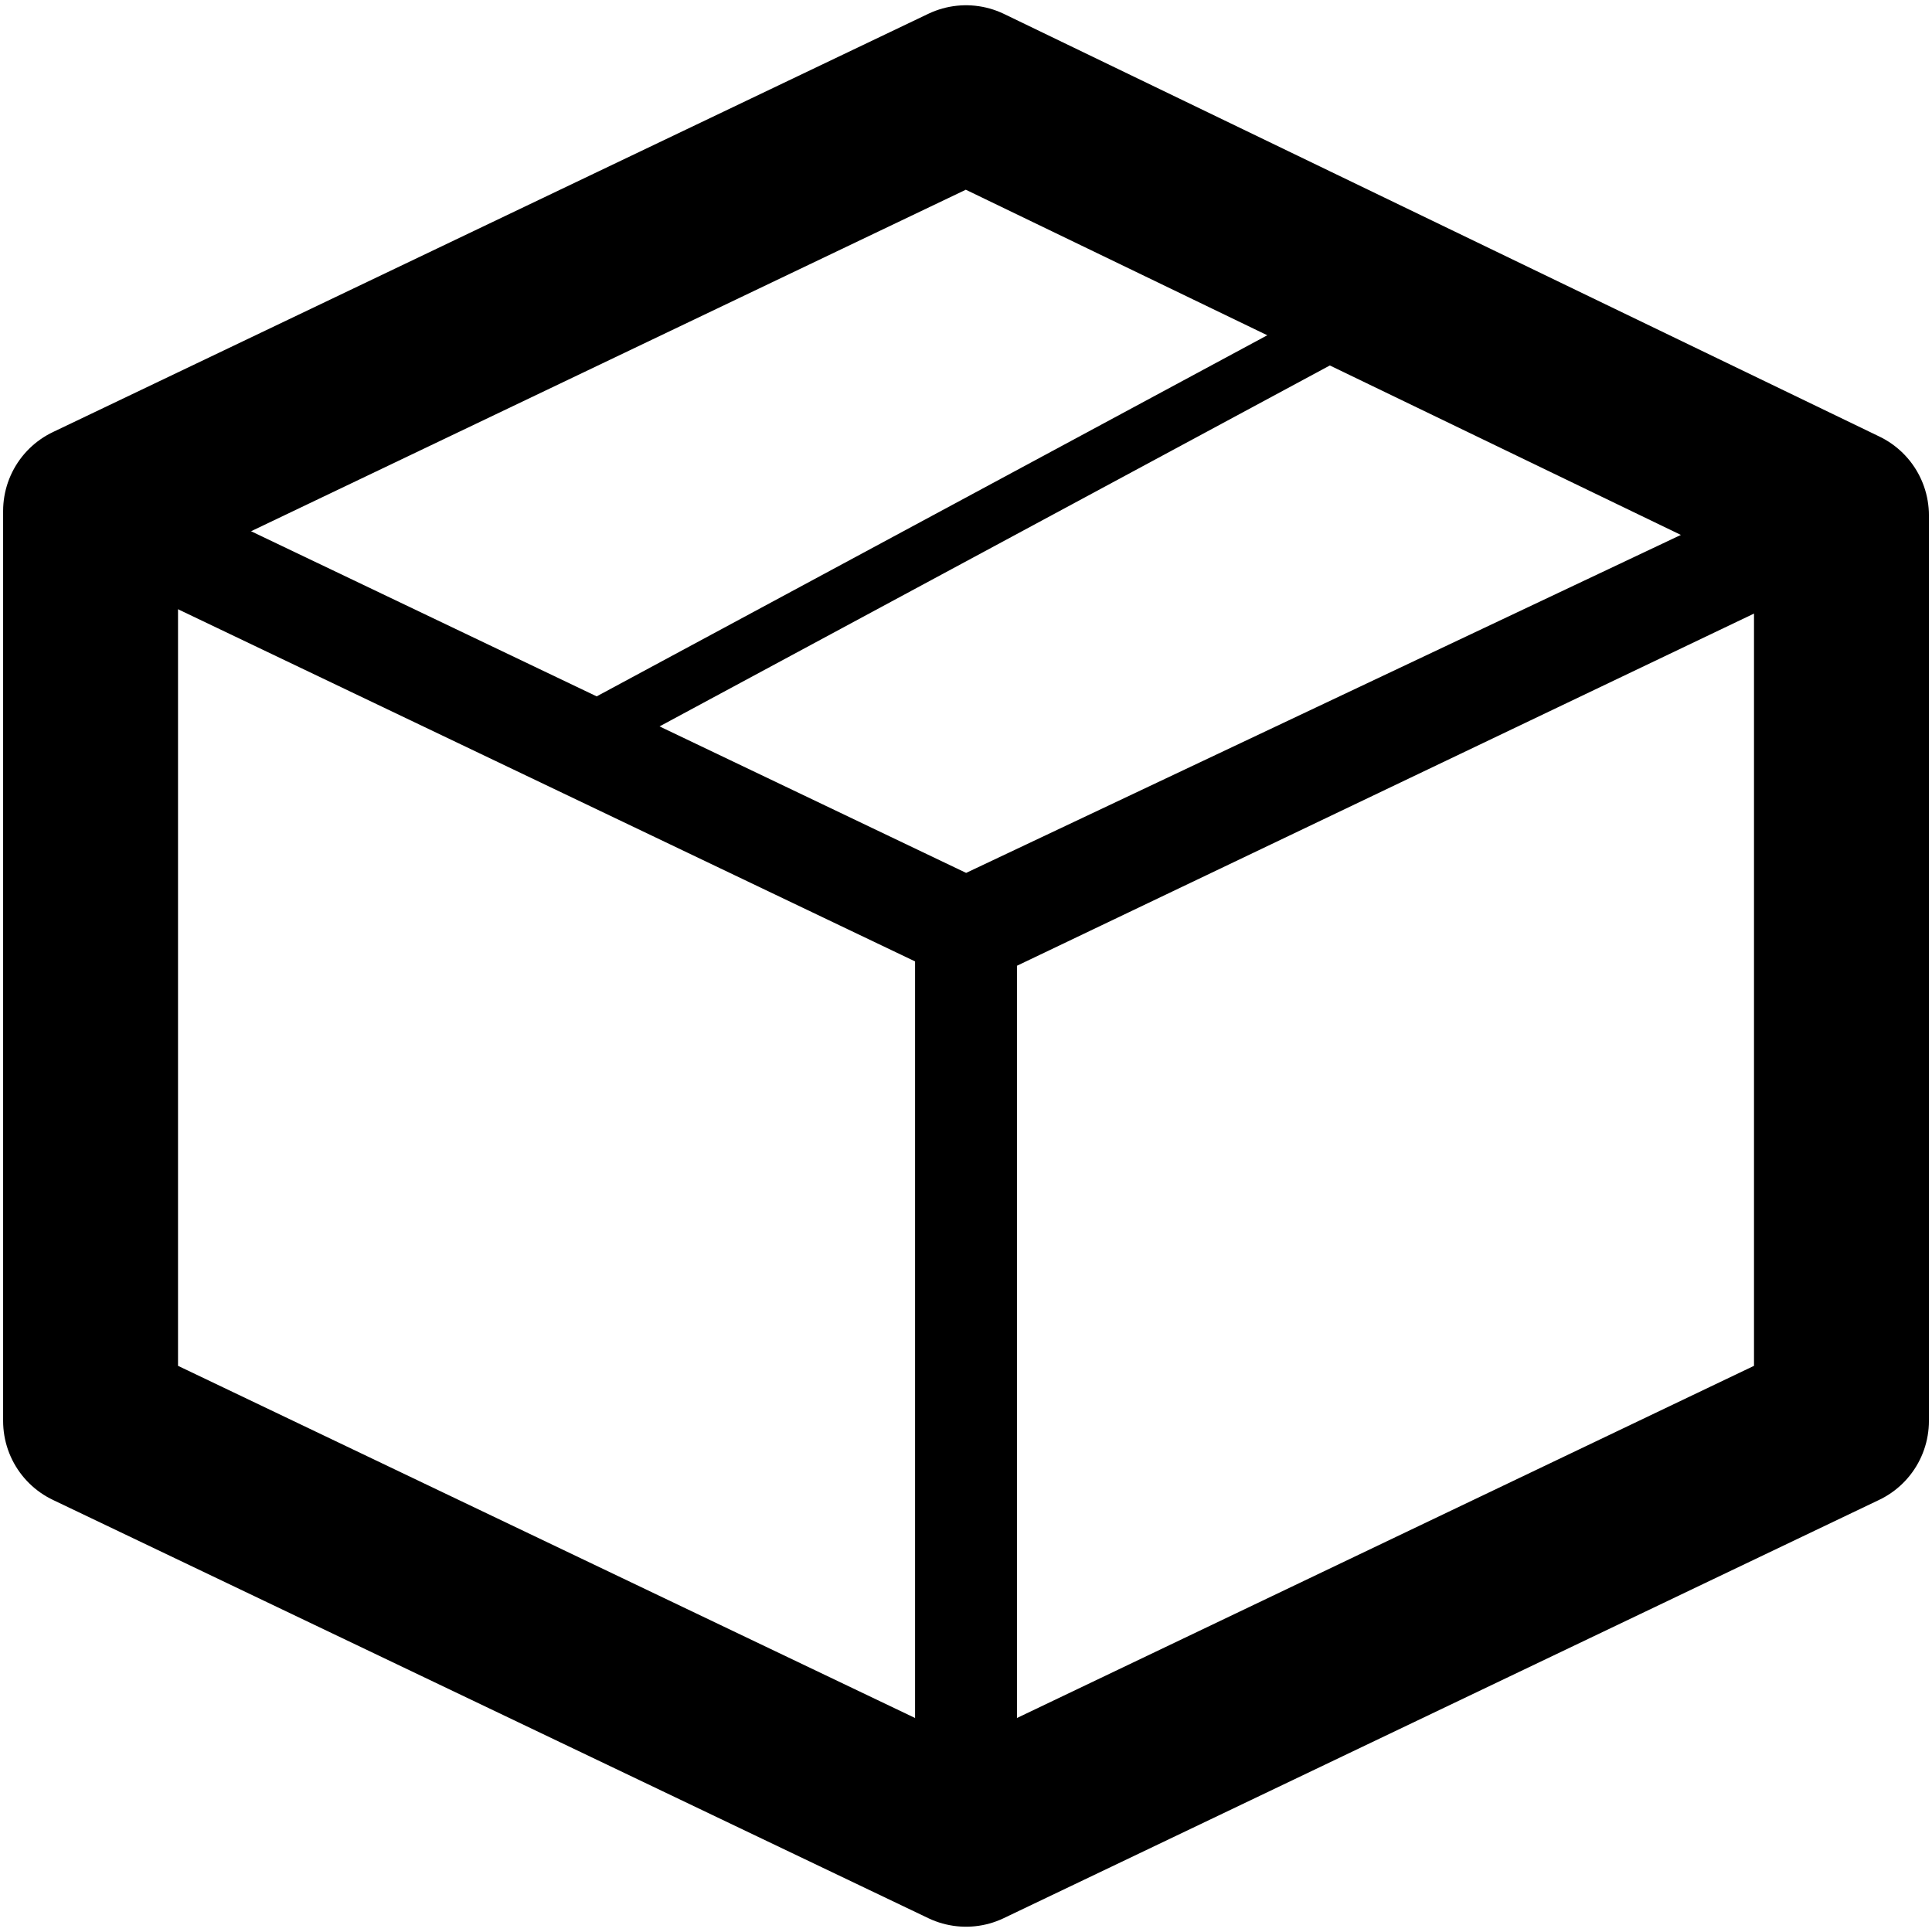
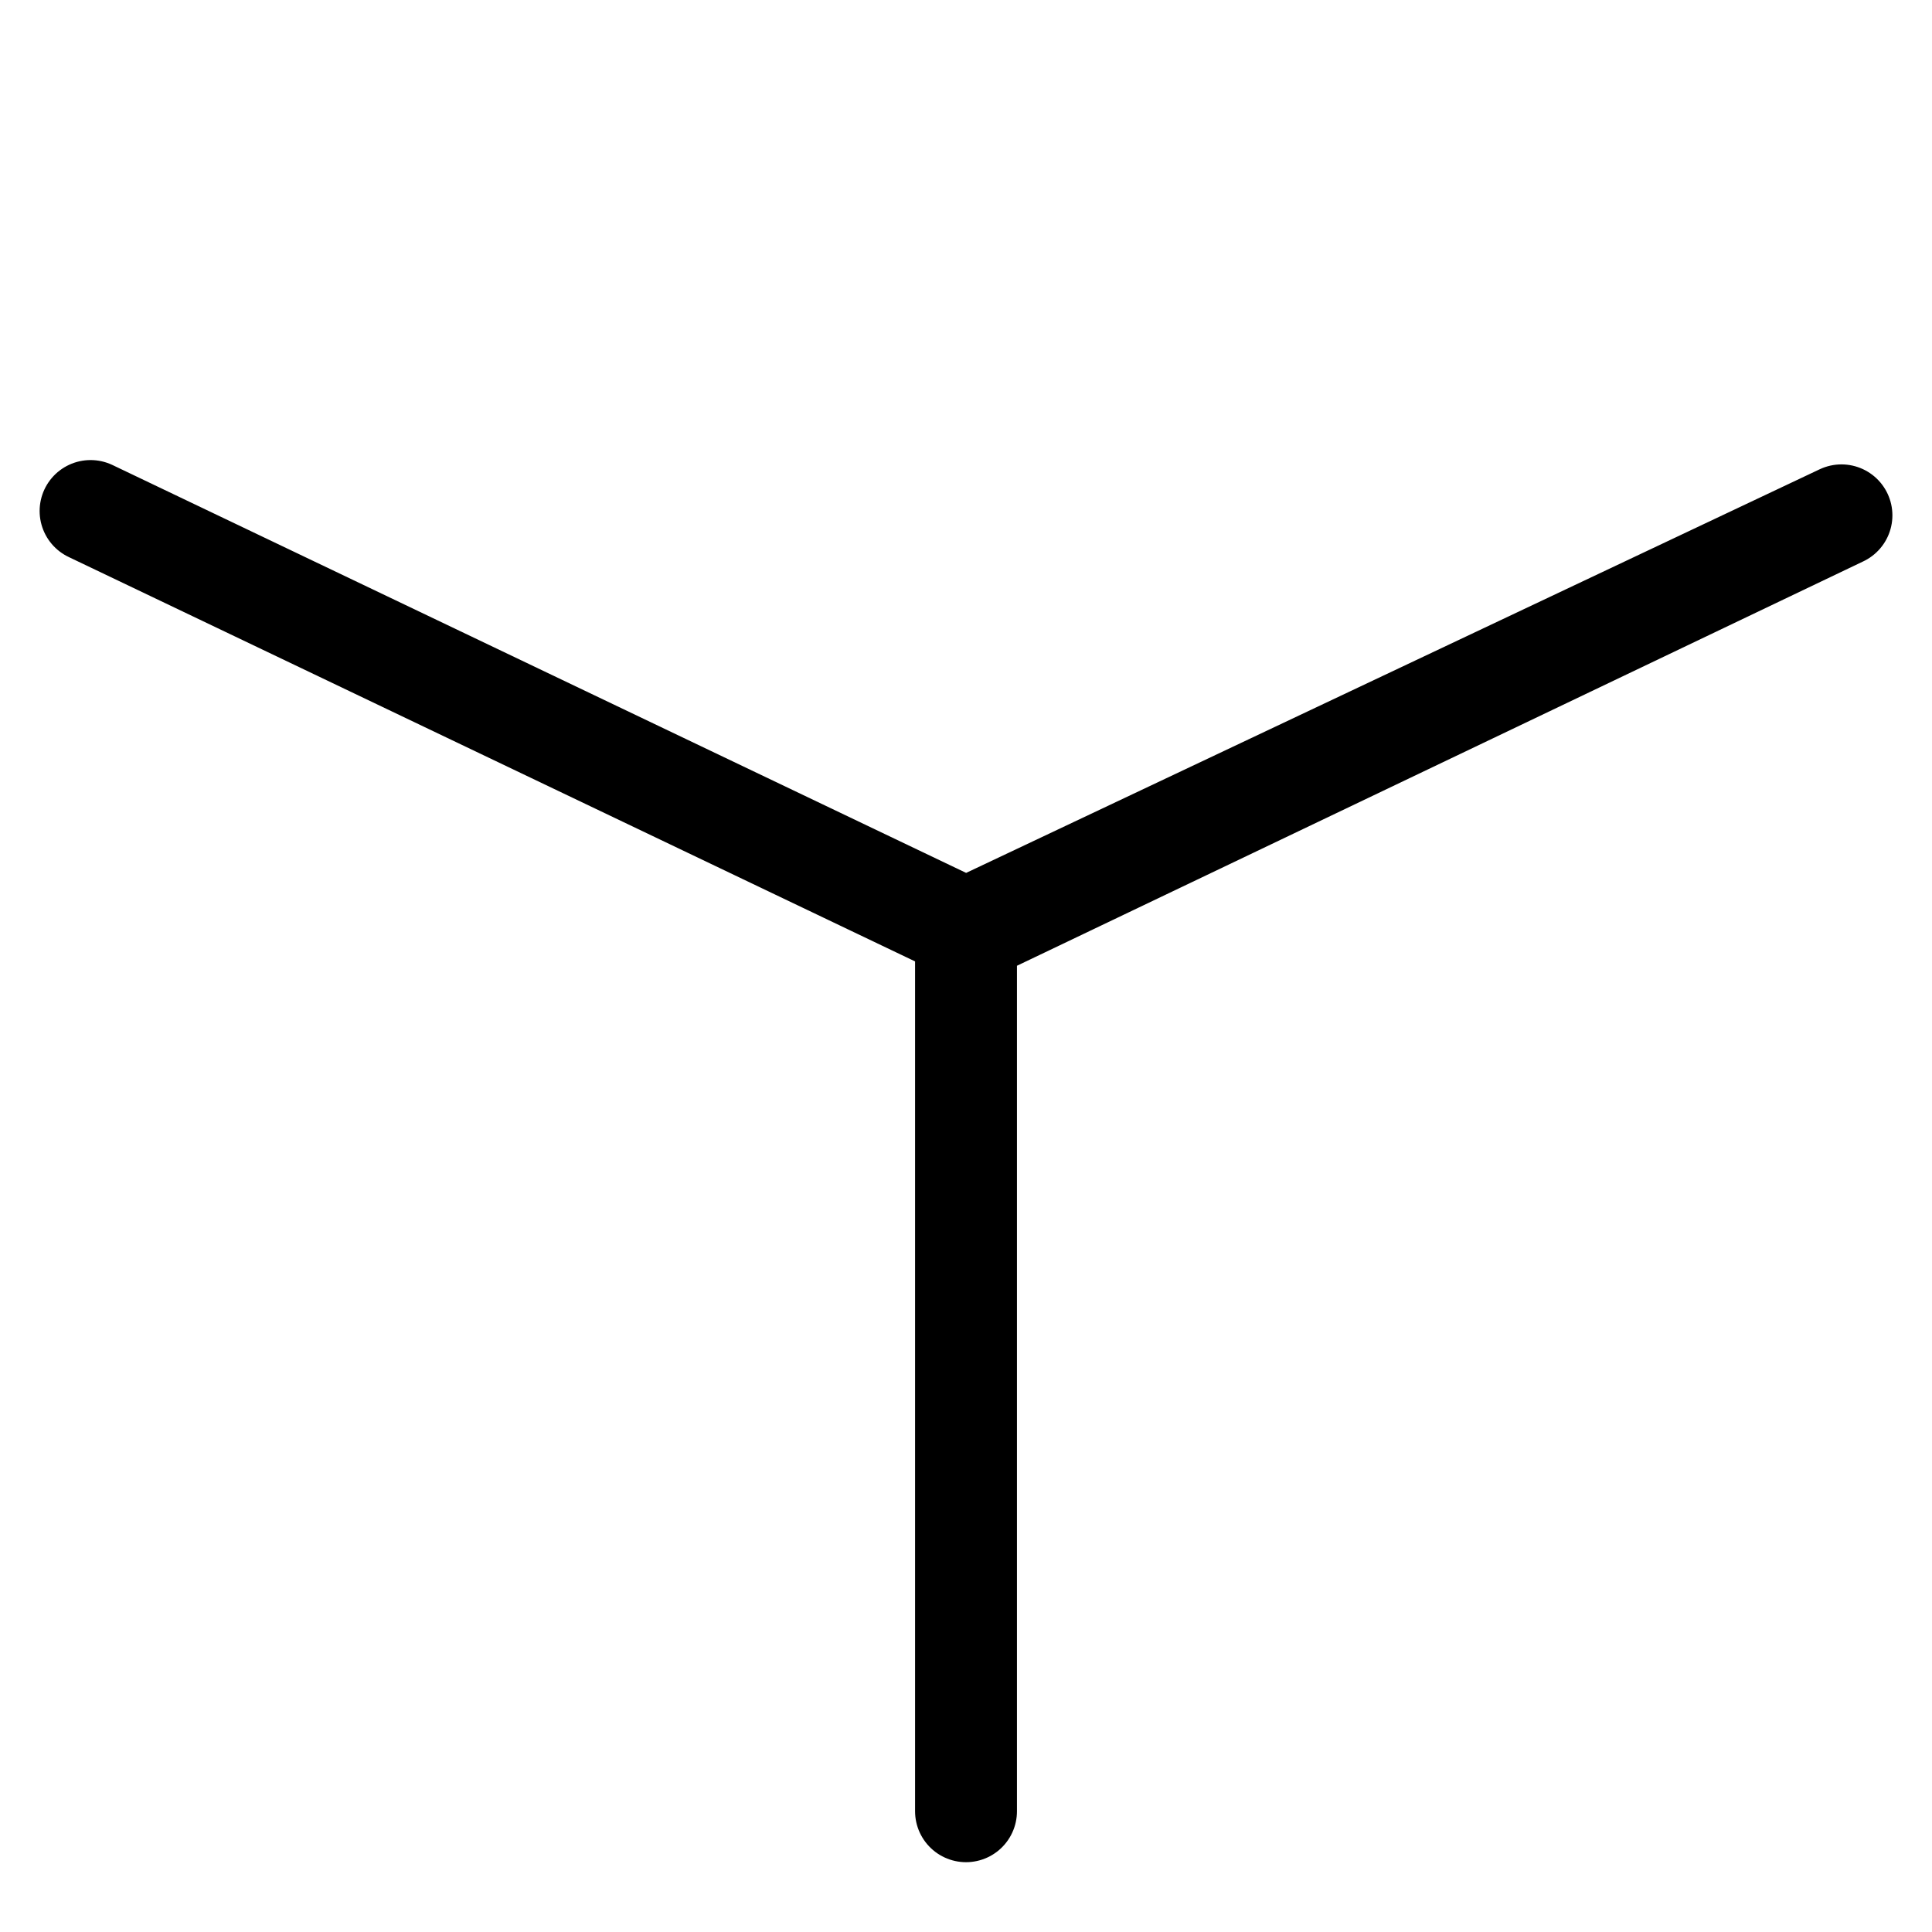
<svg xmlns="http://www.w3.org/2000/svg" xmlns:ns1="http://www.inkscape.org/namespaces/inkscape" xmlns:ns2="http://sodipodi.sourceforge.net/DTD/sodipodi-0.dtd" width="84.667mm" height="84.667mm" viewBox="0 0 84.667 84.667" version="1.1" id="svg1" ns1:export-filename="plugin.png" ns1:export-xdpi="82.9" ns1:export-ydpi="82.9">
  <ns2:namedview id="namedview1" pagecolor="#505050" bordercolor="#eeeeee" borderopacity="1" ns1:showpageshadow="0" ns1:pageopacity="0" ns1:pagecheckerboard="0" ns1:deskcolor="#d1d1d1" ns1:document-units="mm" showgrid="true">
    <ns1:grid id="grid1" units="px" originx="-74.083" originy="-21.167" spacingx="0.265" spacingy="0.265" empcolor="#0099e5" empopacity="0.302" color="#0099e5" opacity="0.149" empspacing="5" dotted="false" gridanglex="30" gridanglez="30" visible="true" />
  </ns2:namedview>
  <defs id="defs1" />
  <g ns1:label="Calque 1" ns1:groupmode="layer" id="layer1" transform="translate(-74.083,-21.167)">
    <g id="g25" transform="translate(5.292)">
-       <path style="fill:none;stroke:#000000;stroke-width:7.665;stroke-linecap:round;stroke-linejoin:round;stroke-dasharray:none;stroke-opacity:1" d="M 111.125,25.23 72.76,43.561 V 83.439 L 111.125,101.77 149.49,83.439 V 43.751 Z" id="path23" ns2:nodetypes="ccccccc" />
      <path style="fill:none;stroke:#000000;stroke-width:4.465;stroke-linecap:round;stroke-linejoin:round;stroke-dasharray:none;stroke-opacity:1" d="M 72.76,43.561 111.125,61.892 149.49,43.751 111.125,62.082 v 38.46" id="path24" ns2:nodetypes="ccccc" />
-       <path style="fill:none;stroke:#000000;stroke-width:2.465;stroke-linecap:butt;stroke-linejoin:miter;stroke-dasharray:none;stroke-opacity:1" d="M 95.25,52.917 129.646,34.396" id="path25" ns2:nodetypes="cc" />
    </g>
  </g>
</svg>